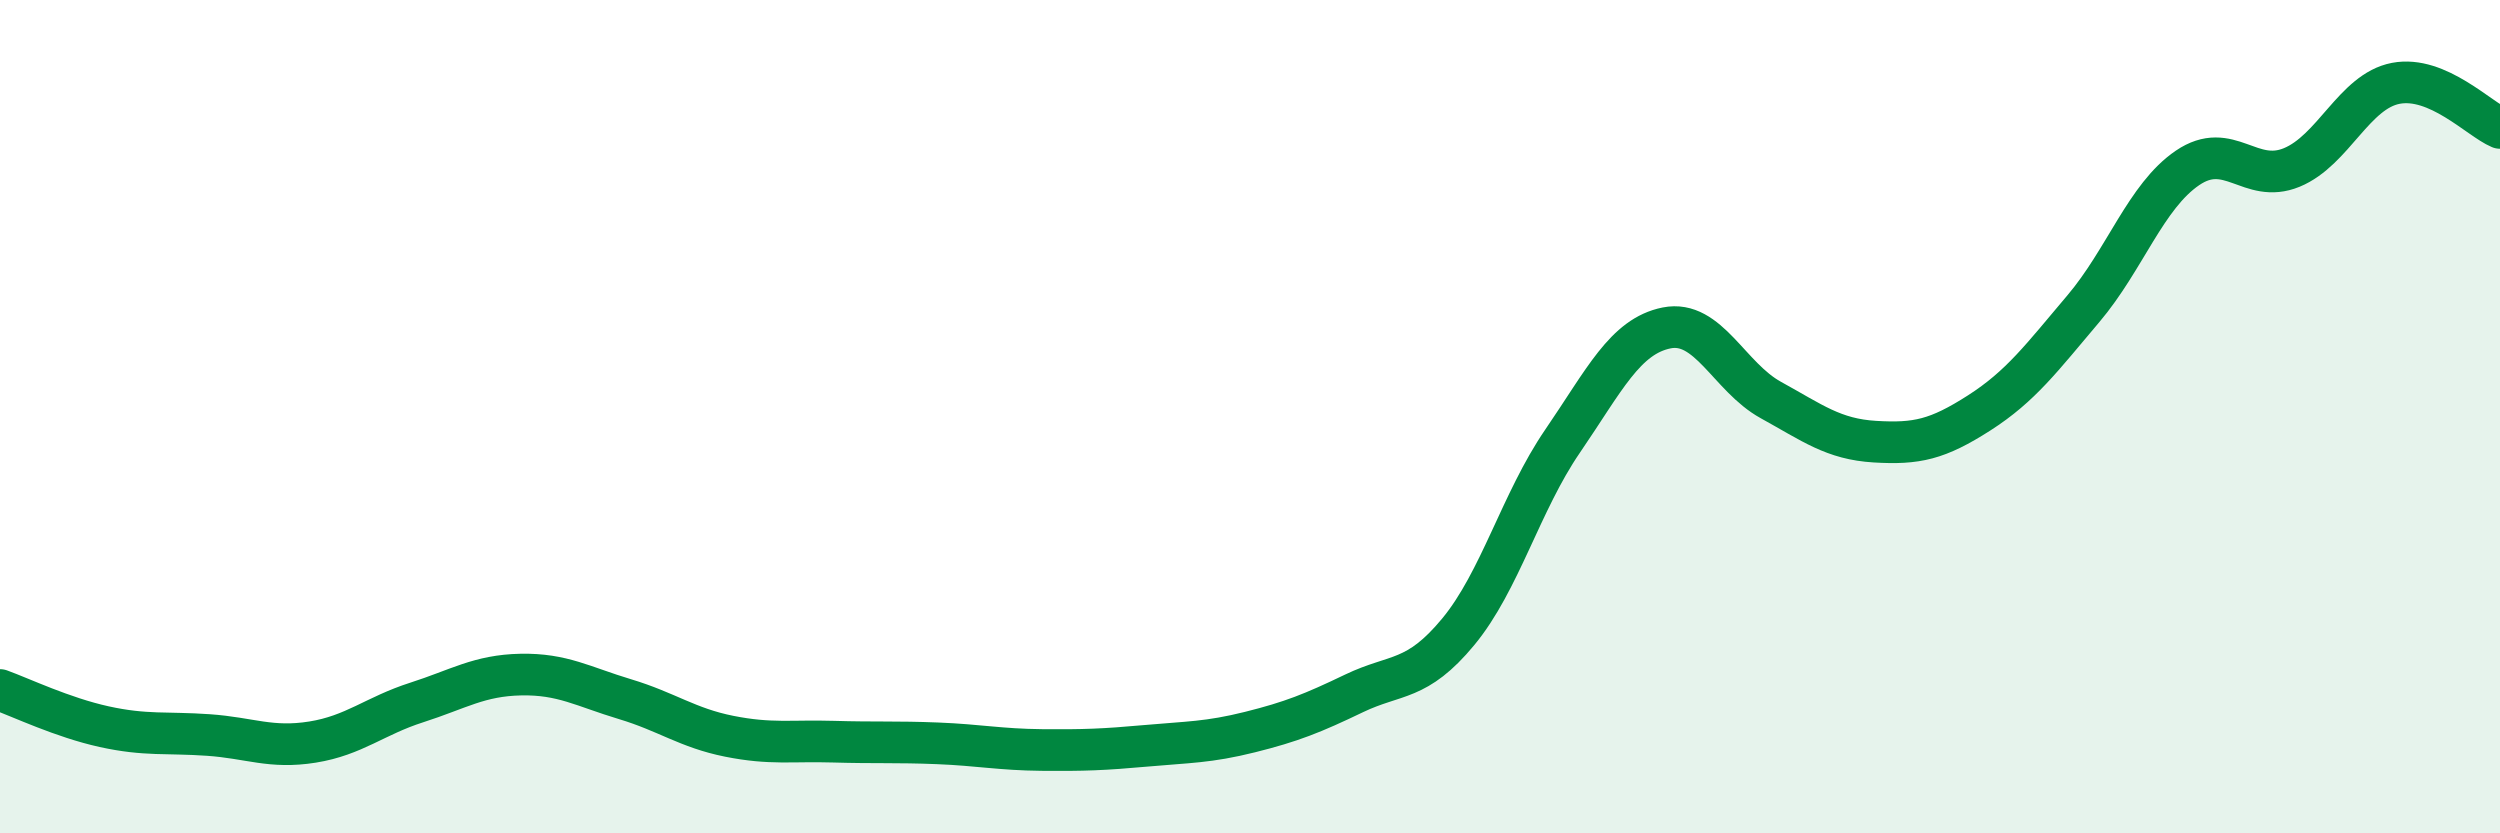
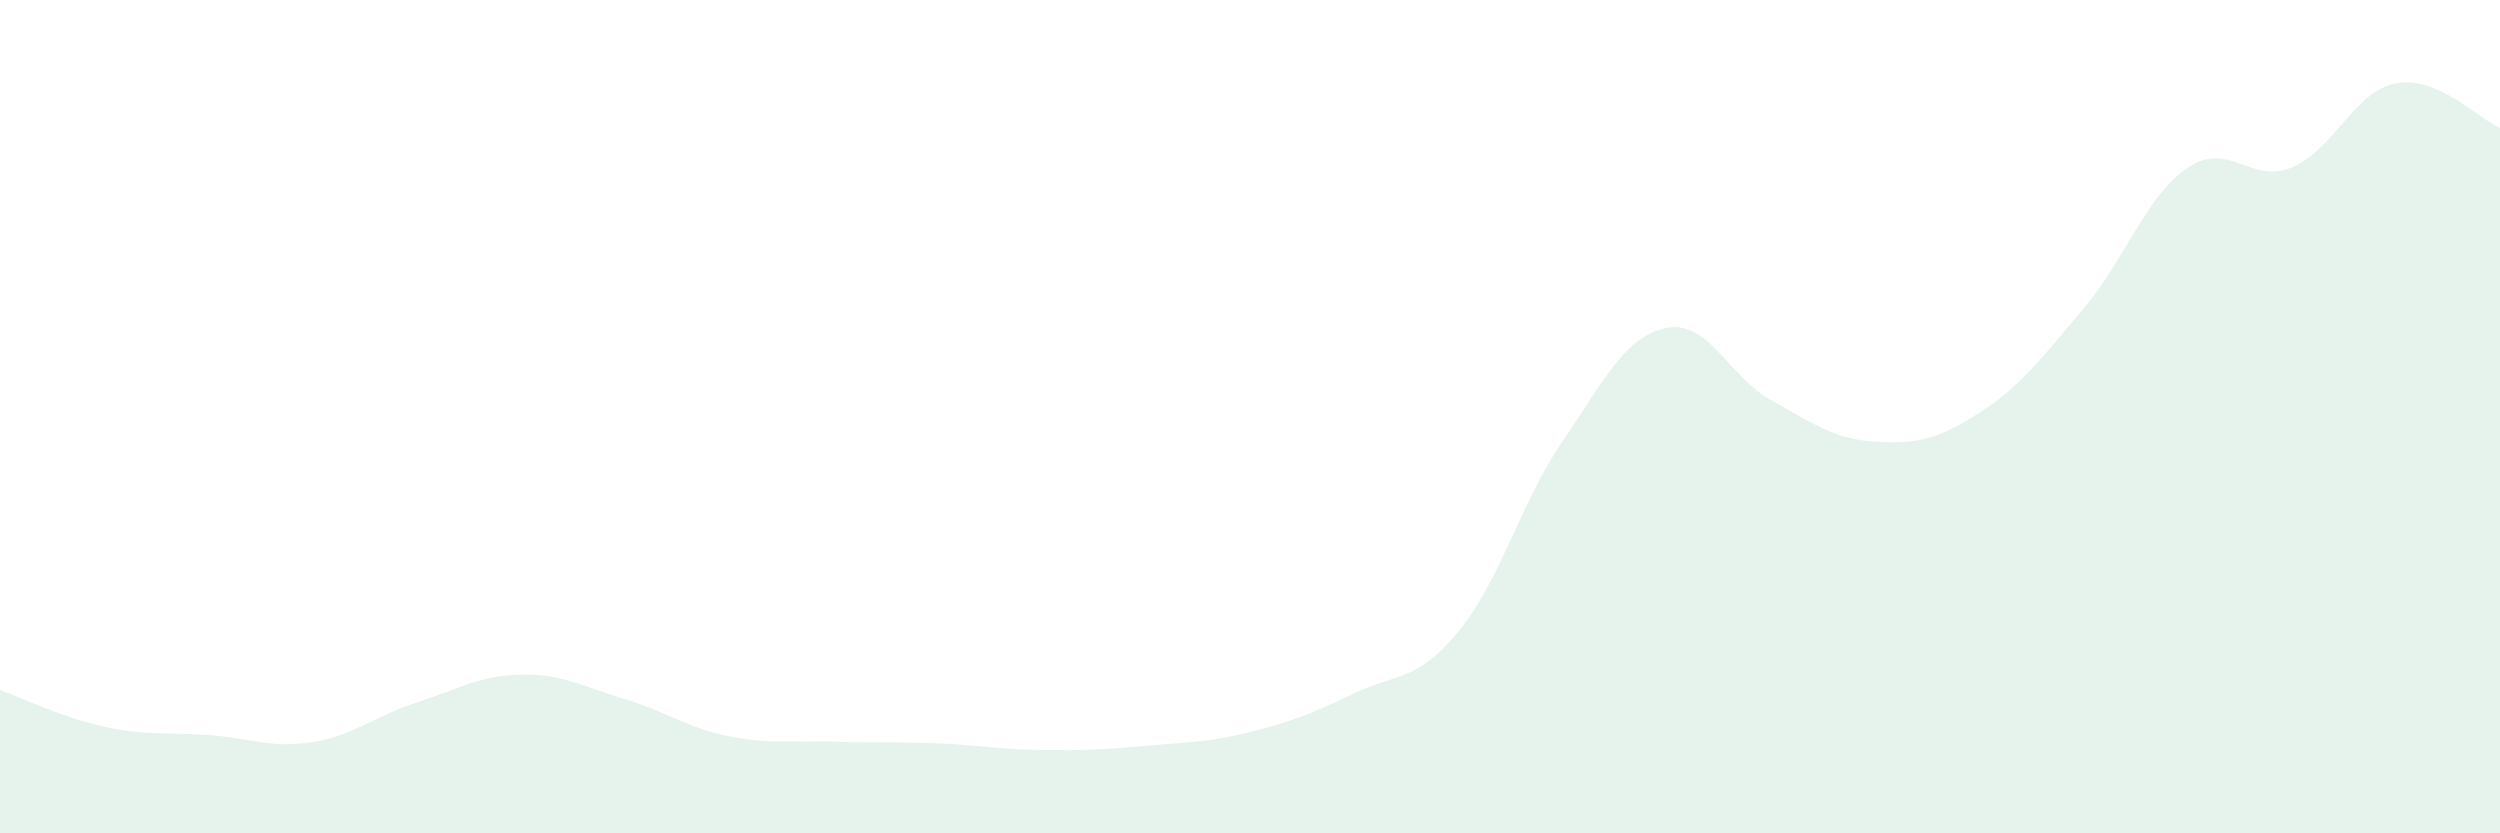
<svg xmlns="http://www.w3.org/2000/svg" width="60" height="20" viewBox="0 0 60 20">
  <path d="M 0,16.56 C 0.5,16.74 1.5,17.22 2.5,17.44 C 3.5,17.66 4,17.57 5,17.64 C 6,17.71 6.5,17.97 7.5,17.81 C 8.5,17.65 9,17.18 10,16.86 C 11,16.54 11.5,16.21 12.5,16.19 C 13.5,16.17 14,16.48 15,16.78 C 16,17.08 16.5,17.47 17.5,17.67 C 18.5,17.87 19,17.77 20,17.8 C 21,17.83 21.5,17.8 22.5,17.84 C 23.5,17.88 24,17.99 25,18 C 26,18.01 26.5,17.99 27.5,17.9 C 28.5,17.81 29,17.82 30,17.57 C 31,17.32 31.5,17.12 32.5,16.64 C 33.5,16.16 34,16.37 35,15.16 C 36,13.95 36.5,12.05 37.5,10.59 C 38.5,9.13 39,8.07 40,7.87 C 41,7.67 41.5,9.05 42.5,9.6 C 43.5,10.15 44,10.54 45,10.6 C 46,10.66 46.5,10.55 47.5,9.91 C 48.5,9.27 49,8.59 50,7.41 C 51,6.23 51.5,4.71 52.5,4.03 C 53.5,3.35 54,4.43 55,4.02 C 56,3.61 56.5,2.19 57.5,2 C 58.5,1.81 59.5,2.86 60,3.07L60 20L0 20Z" fill="#008740" opacity="0.1" stroke-linecap="round" stroke-linejoin="round" />
-   <path d="M 0,16.56 C 0.5,16.74 1.5,17.22 2.5,17.44 C 3.5,17.66 4,17.57 5,17.64 C 6,17.71 6.5,17.97 7.5,17.81 C 8.5,17.65 9,17.18 10,16.86 C 11,16.54 11.5,16.21 12.5,16.19 C 13.5,16.17 14,16.48 15,16.78 C 16,17.08 16.5,17.47 17.5,17.67 C 18.5,17.87 19,17.77 20,17.8 C 21,17.83 21.5,17.8 22.5,17.84 C 23.5,17.88 24,17.99 25,18 C 26,18.01 26.5,17.99 27.5,17.9 C 28.5,17.81 29,17.82 30,17.57 C 31,17.32 31.5,17.12 32.5,16.64 C 33.5,16.16 34,16.37 35,15.16 C 36,13.95 36.5,12.05 37.5,10.59 C 38.5,9.13 39,8.07 40,7.87 C 41,7.67 41.5,9.05 42.5,9.6 C 43.5,10.15 44,10.54 45,10.6 C 46,10.66 46.5,10.55 47.5,9.91 C 48.5,9.27 49,8.59 50,7.41 C 51,6.23 51.5,4.71 52.5,4.03 C 53.5,3.35 54,4.43 55,4.02 C 56,3.61 56.5,2.19 57.5,2 C 58.5,1.81 59.5,2.86 60,3.07" stroke="#008740" stroke-width="1" fill="none" stroke-linecap="round" stroke-linejoin="round" />
</svg>